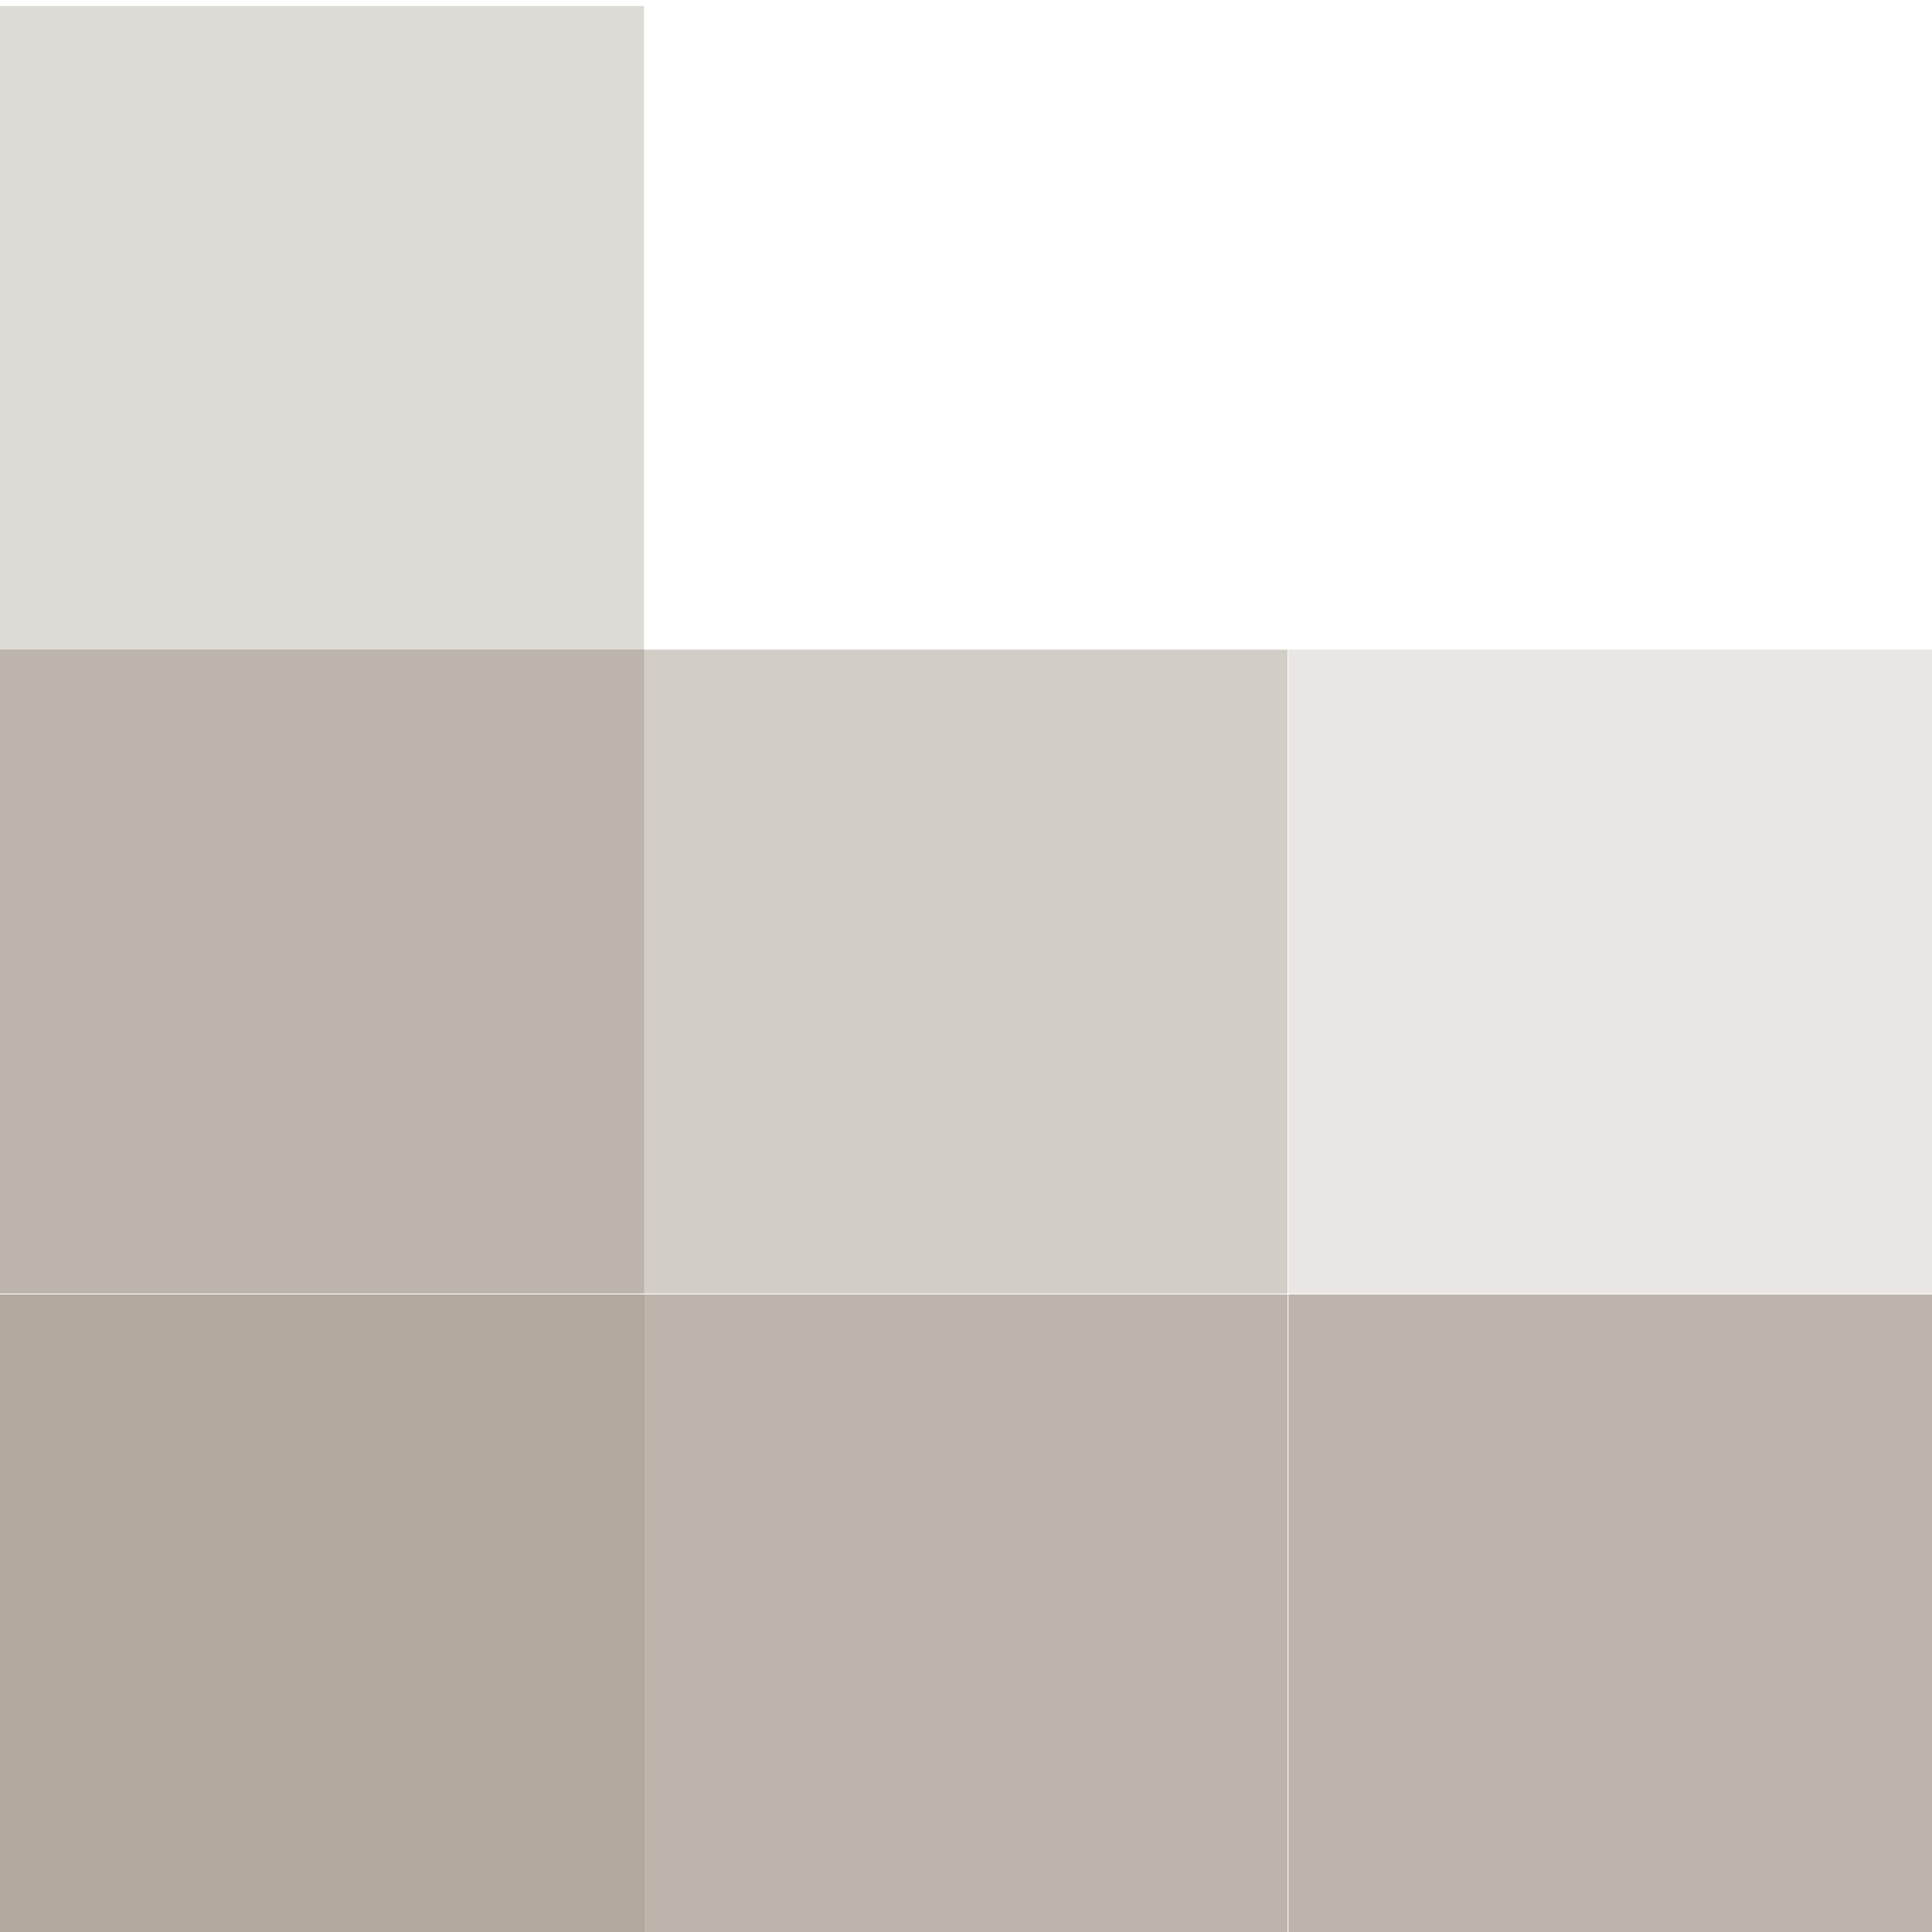
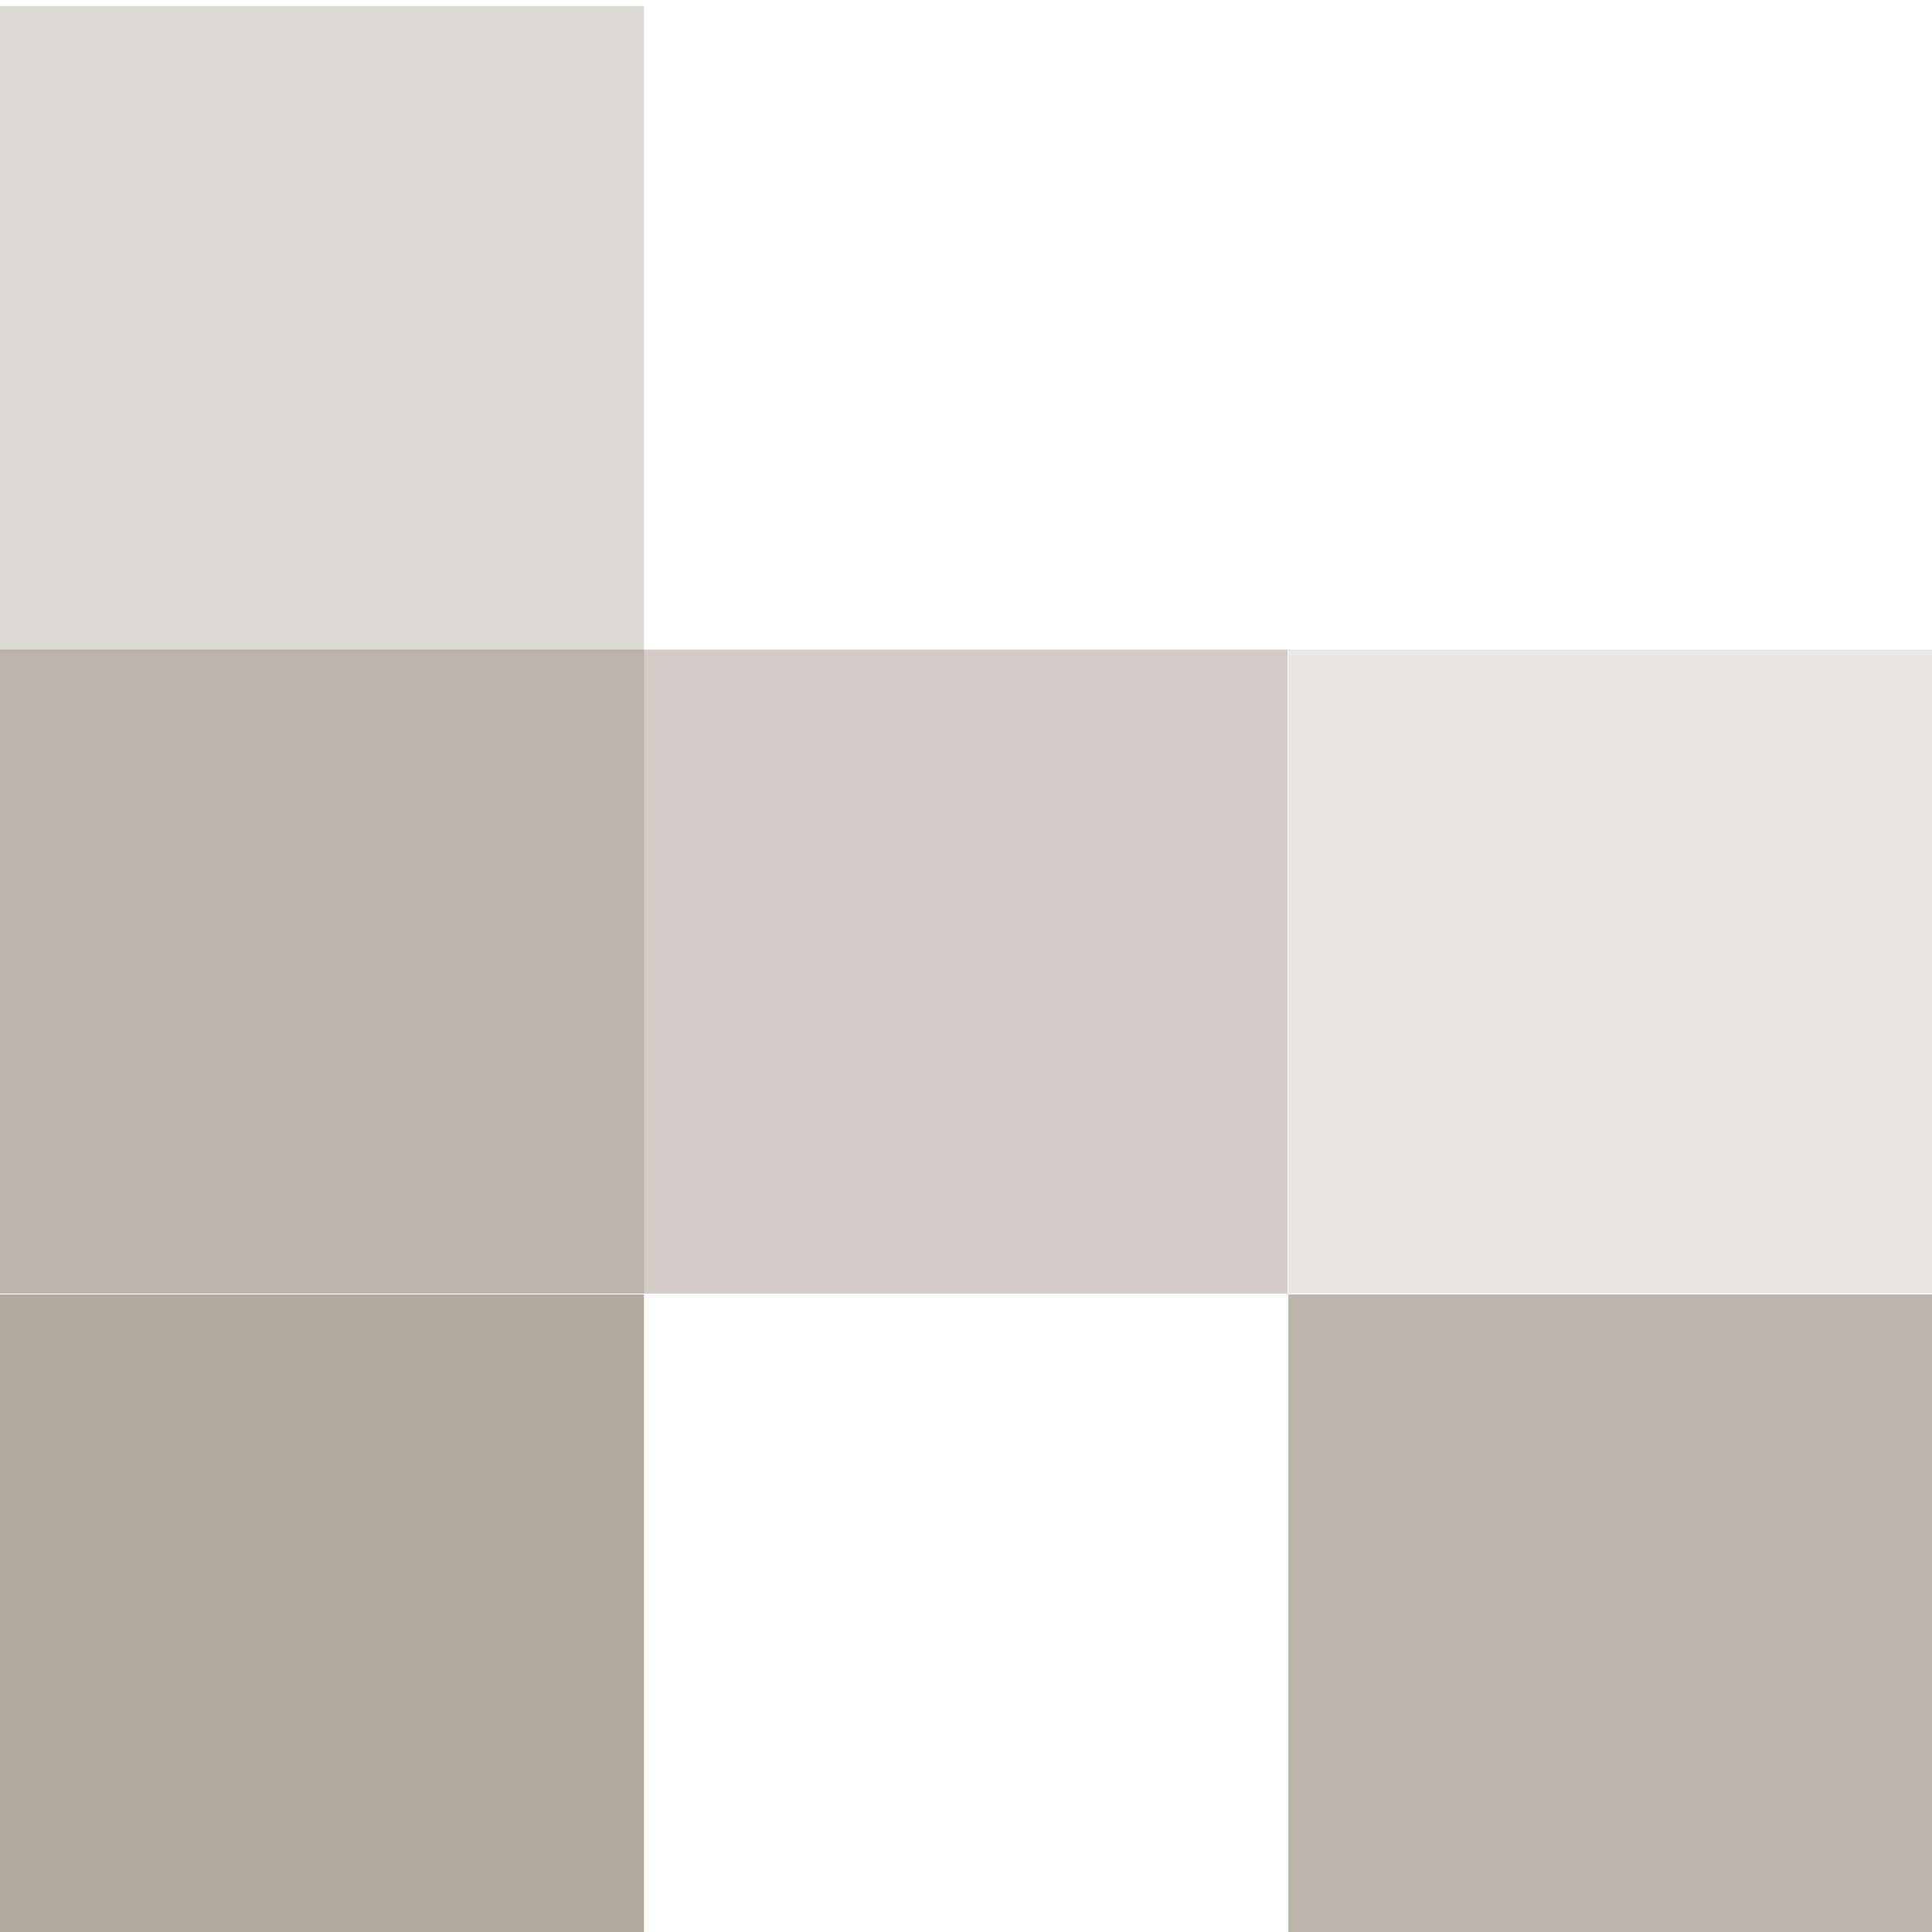
<svg xmlns="http://www.w3.org/2000/svg" style="isolation:isolate" width="16" height="16" viewBox="0 0 16 16">
  <defs>
    <style id="current-color-scheme" type="text/css">
   .ColorScheme-Text { color:#928374; } .ColorScheme-Highlight { color:#5294e2; }
  </style>
    <linearGradient id="arrongin" x1="0%" x2="0%" y1="0%" y2="100%">
      <stop offset="0%" style="stop-color:#dd9b44; stop-opacity:1" />
      <stop offset="100%" style="stop-color:#ad6c16; stop-opacity:1" />
    </linearGradient>
    <linearGradient id="aurora" x1="0%" x2="0%" y1="0%" y2="100%">
      <stop offset="0%" style="stop-color:#09D4DF; stop-opacity:1" />
      <stop offset="100%" style="stop-color:#9269F4; stop-opacity:1" />
    </linearGradient>
    <linearGradient id="fitdance" x1="0%" x2="0%" y1="0%" y2="100%">
      <stop offset="0%" style="stop-color:#1AD6AB; stop-opacity:1" />
      <stop offset="100%" style="stop-color:#329DB6; stop-opacity:1" />
    </linearGradient>
    <linearGradient id="oomox" x1="0%" x2="0%" y1="0%" y2="100%">
      <stop offset="0%" style="stop-color:#efefe7; stop-opacity:1" />
      <stop offset="100%" style="stop-color:#8f8f8b; stop-opacity:1" />
    </linearGradient>
    <linearGradient id="rainblue" x1="0%" x2="0%" y1="0%" y2="100%">
      <stop offset="0%" style="stop-color:#00F260; stop-opacity:1" />
      <stop offset="100%" style="stop-color:#0575E6; stop-opacity:1" />
    </linearGradient>
    <linearGradient id="sunrise" x1="0%" x2="0%" y1="0%" y2="100%">
      <stop offset="0%" style="stop-color: #FF8501; stop-opacity:1" />
      <stop offset="100%" style="stop-color: #FFCB01; stop-opacity:1" />
    </linearGradient>
    <linearGradient id="telinkrin" x1="0%" x2="0%" y1="0%" y2="100%">
      <stop offset="0%" style="stop-color: #b2ced6; stop-opacity:1" />
      <stop offset="100%" style="stop-color: #6da5b7; stop-opacity:1" />
    </linearGradient>
    <linearGradient id="60spsycho" x1="0%" x2="0%" y1="0%" y2="100%">
      <stop offset="0%" style="stop-color: #df5940; stop-opacity:1" />
      <stop offset="25%" style="stop-color: #d8d15f; stop-opacity:1" />
      <stop offset="50%" style="stop-color: #e9882a; stop-opacity:1" />
      <stop offset="100%" style="stop-color: #279362; stop-opacity:1" />
    </linearGradient>
    <linearGradient id="90ssummer" x1="0%" x2="0%" y1="0%" y2="100%">
      <stop offset="0%" style="stop-color: #f618c7; stop-opacity:1" />
      <stop offset="20%" style="stop-color: #94ffab; stop-opacity:1" />
      <stop offset="50%" style="stop-color: #fbfd54; stop-opacity:1" />
      <stop offset="100%" style="stop-color: #0f83ae; stop-opacity:1" />
    </linearGradient>
  </defs>
  <rect style="fill:currentColor" class="ColorScheme-Text" opacity="0.3" width="5.333" height="5.333" x="0" y=".05" transform="matrix(1,0,0,1,0,0)" />
  <rect style="fill:currentColor" class="ColorScheme-Text" opacity="0.6" width="5.333" height="5.333" x="0" y="5.38" transform="matrix(1,0,0,1,0,0)" />
  <rect style="fill:currentColor" class="ColorScheme-Text" opacity="0.4" width="5.333" height="5.333" x="5.33" y="5.38" transform="matrix(1,0,0,1,0,0)" />
  <rect style="fill:currentColor" class="ColorScheme-Text" opacity="0.2" width="5.333" height="5.333" x="10.67" y="5.38" transform="matrix(1,0,0,1,0,0)" />
  <rect style="fill:currentColor" class="ColorScheme-Text" opacity="0.7" width="5.333" height="5.333" x="0" y="10.72" transform="matrix(1,0,0,1,0,0)" />
-   <rect style="fill:currentColor" class="ColorScheme-Text" opacity="0.6" width="5.333" height="5.333" x="5.33" y="10.72" transform="matrix(1,0,0,1,0,0)" />
  <rect style="fill:currentColor" class="ColorScheme-Text" opacity="0.6" width="5.333" height="5.333" x="10.67" y="10.72" transform="matrix(1,0,0,1,0,0)" />
</svg>